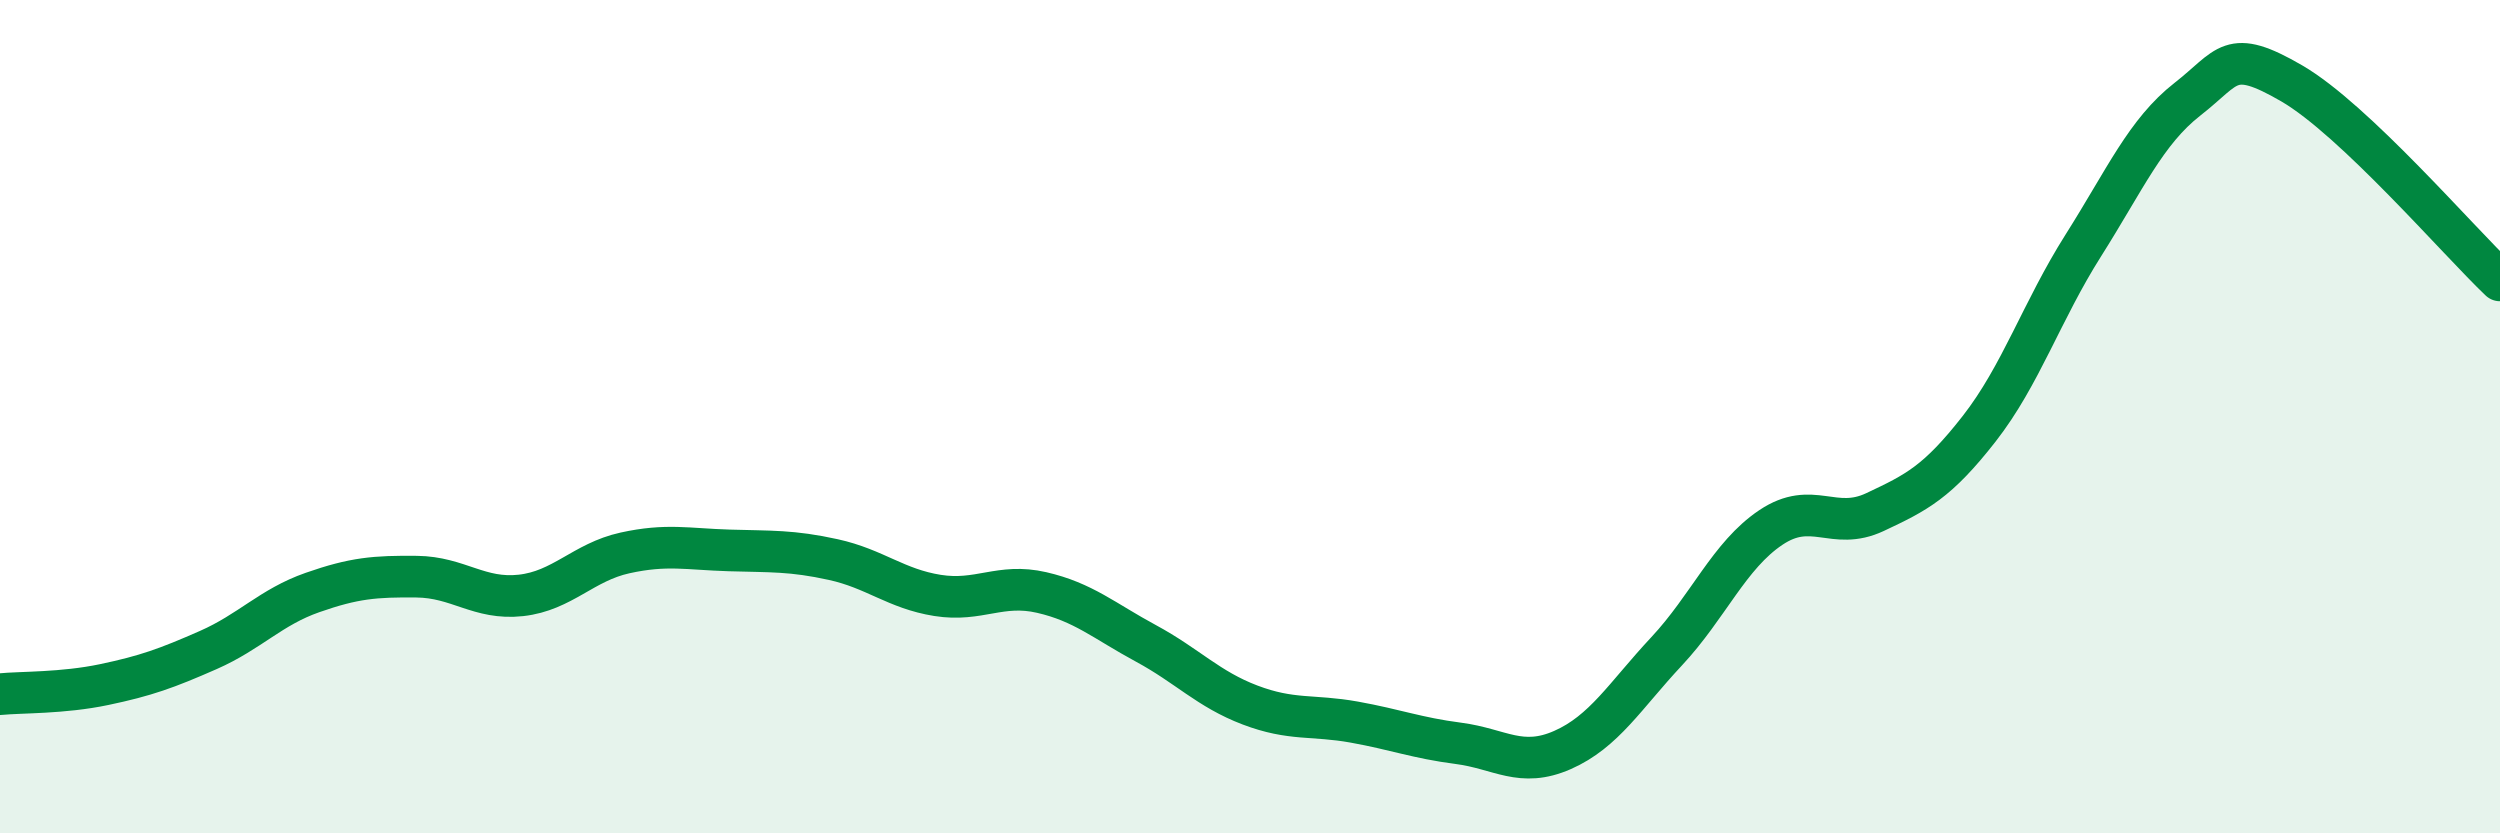
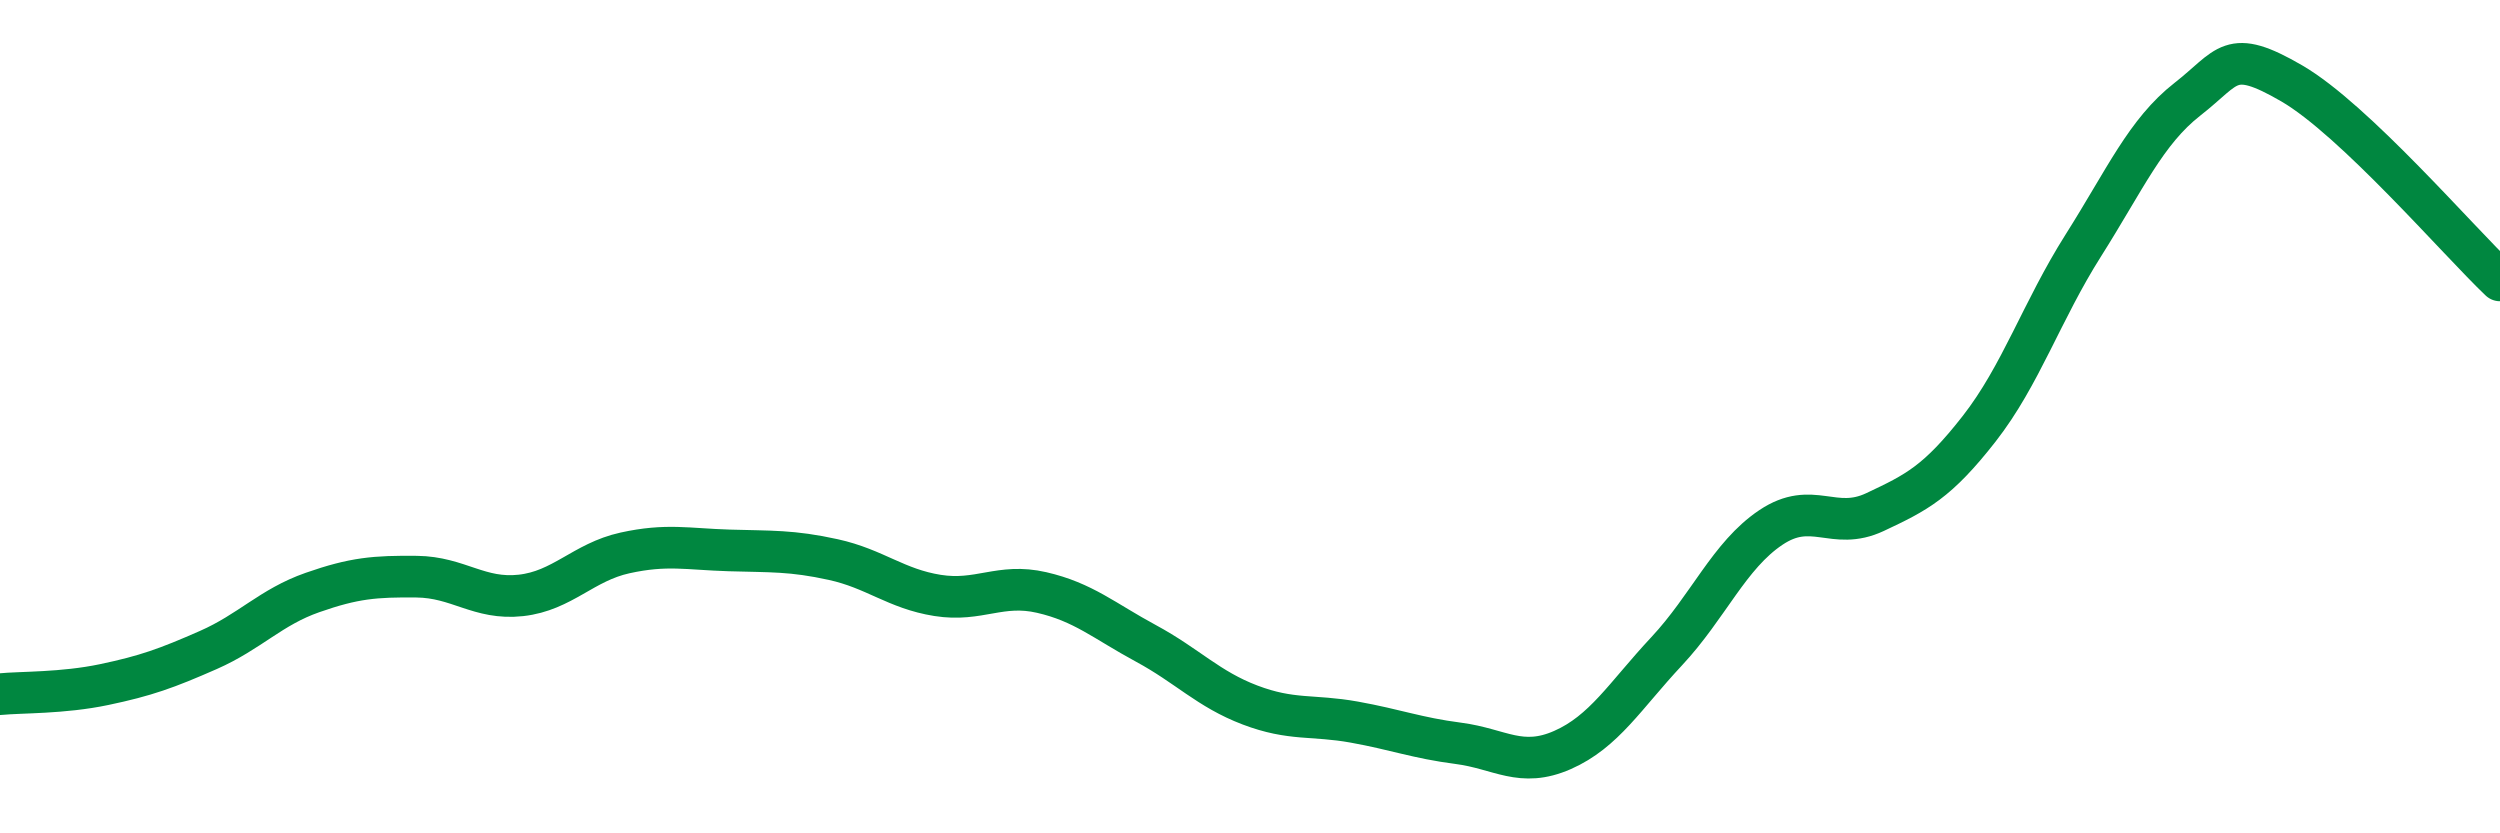
<svg xmlns="http://www.w3.org/2000/svg" width="60" height="20" viewBox="0 0 60 20">
-   <path d="M 0,16.66 C 0.5,16.61 1.5,16.64 2.5,16.43 C 3.5,16.22 4,16.04 5,15.6 C 6,15.16 6.5,14.57 7.5,14.22 C 8.5,13.87 9,13.83 10,13.84 C 11,13.85 11.5,14.4 12.5,14.29 C 13.5,14.18 14,13.49 15,13.27 C 16,13.05 16.5,13.18 17.5,13.21 C 18.5,13.24 19,13.21 20,13.43 C 21,13.65 21.5,14.13 22.5,14.29 C 23.5,14.45 24,13.99 25,14.22 C 26,14.45 26.5,14.9 27.5,15.44 C 28.5,15.98 29,16.54 30,16.92 C 31,17.3 31.5,17.15 32.5,17.33 C 33.5,17.51 34,17.71 35,17.84 C 36,17.97 36.5,18.44 37.5,18 C 38.5,17.56 39,16.7 40,15.63 C 41,14.56 41.5,13.33 42.5,12.66 C 43.5,11.99 44,12.76 45,12.29 C 46,11.82 46.5,11.57 47.5,10.29 C 48.5,9.01 49,7.47 50,5.89 C 51,4.31 51.5,3.16 52.5,2.38 C 53.5,1.6 53.5,1.13 55,2 C 56.5,2.87 59,5.78 60,6.73L60 20L0 20Z" fill="#008740" opacity="0.1" stroke-linecap="round" stroke-linejoin="round" />
  <path d="M 0,16.66 C 0.5,16.61 1.5,16.64 2.5,16.43 C 3.5,16.22 4,16.04 5,15.6 C 6,15.16 6.5,14.57 7.5,14.22 C 8.5,13.87 9,13.83 10,13.84 C 11,13.85 11.5,14.4 12.5,14.29 C 13.5,14.18 14,13.49 15,13.27 C 16,13.05 16.5,13.18 17.5,13.21 C 18.5,13.24 19,13.21 20,13.43 C 21,13.65 21.5,14.13 22.5,14.29 C 23.5,14.45 24,13.99 25,14.22 C 26,14.45 26.5,14.9 27.5,15.44 C 28.5,15.98 29,16.54 30,16.92 C 31,17.3 31.5,17.15 32.5,17.33 C 33.5,17.51 34,17.71 35,17.84 C 36,17.97 36.5,18.44 37.5,18 C 38.5,17.56 39,16.7 40,15.63 C 41,14.56 41.5,13.33 42.5,12.66 C 43.5,11.99 44,12.76 45,12.29 C 46,11.82 46.5,11.57 47.5,10.29 C 48.5,9.01 49,7.47 50,5.89 C 51,4.31 51.5,3.16 52.5,2.38 C 53.5,1.6 53.5,1.13 55,2 C 56.5,2.87 59,5.78 60,6.73" stroke="#008740" stroke-width="1" fill="none" stroke-linecap="round" stroke-linejoin="round" />
</svg>